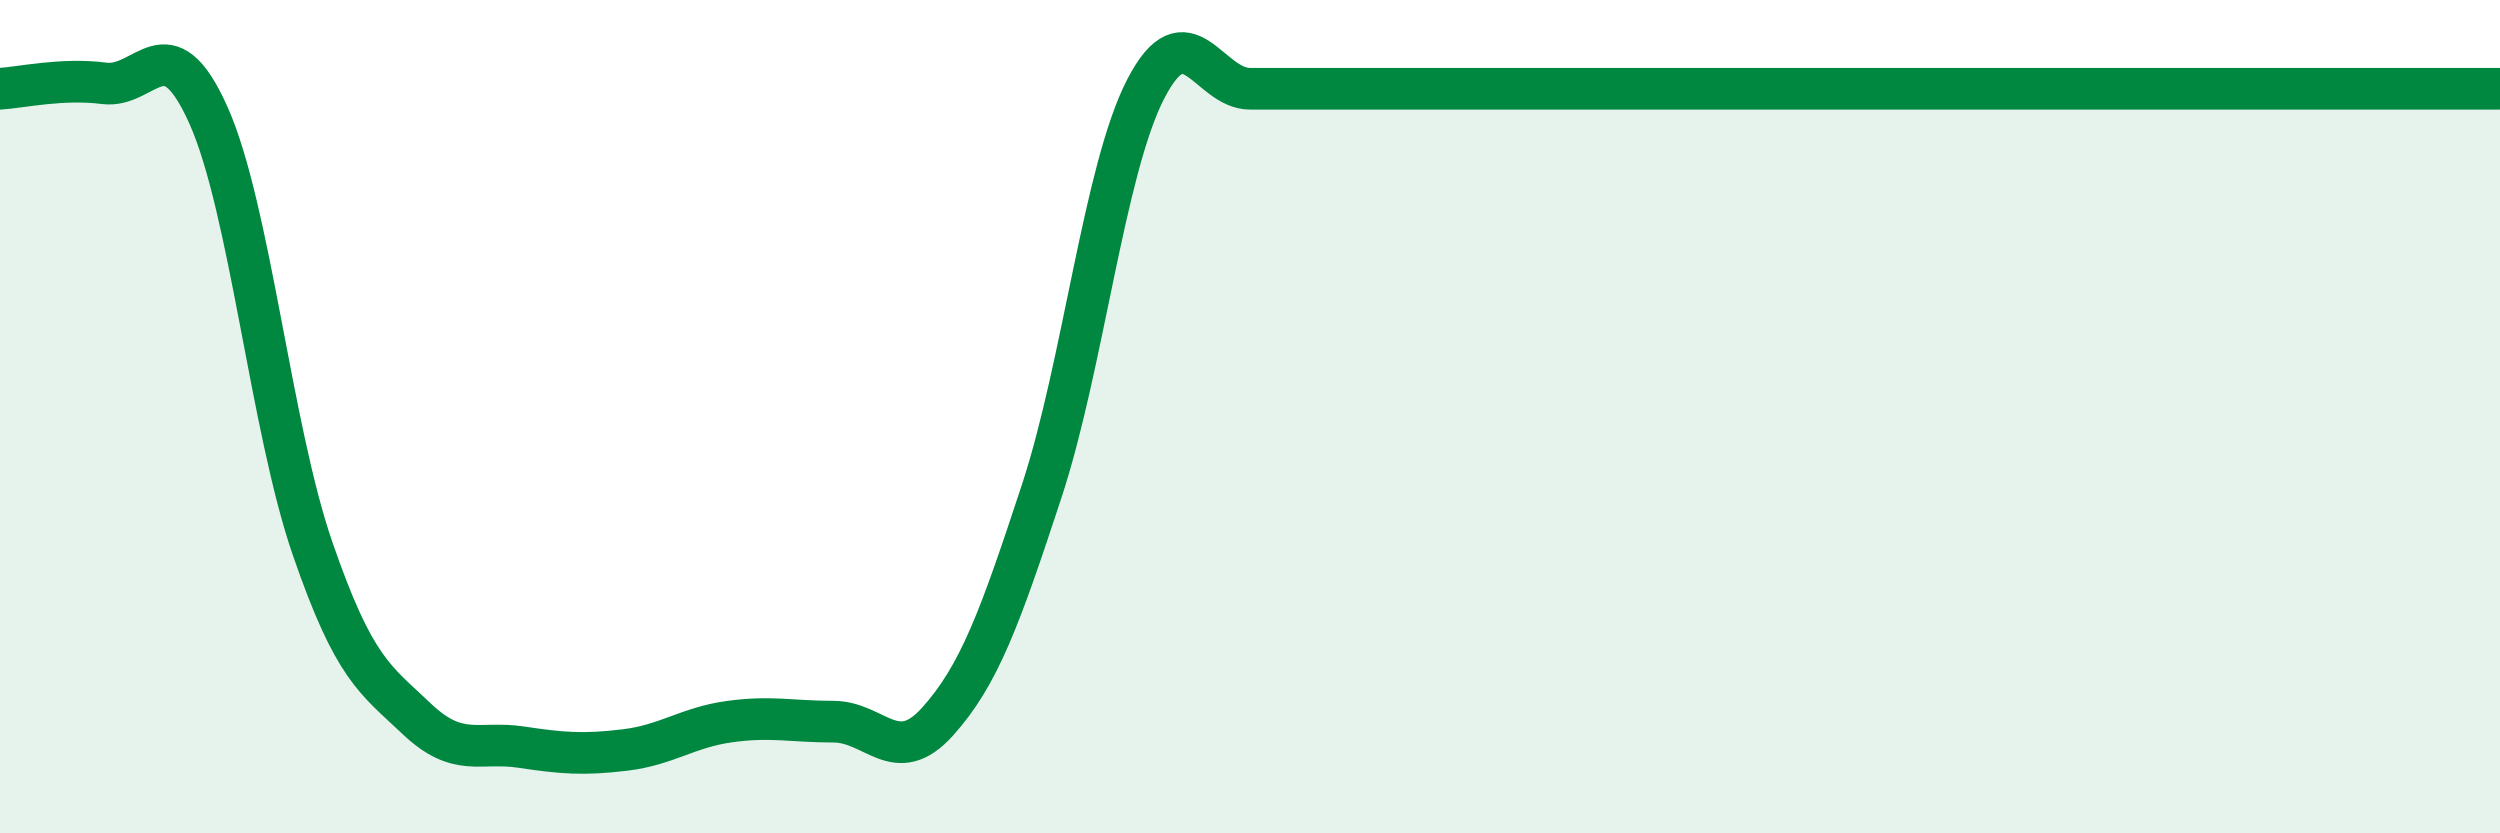
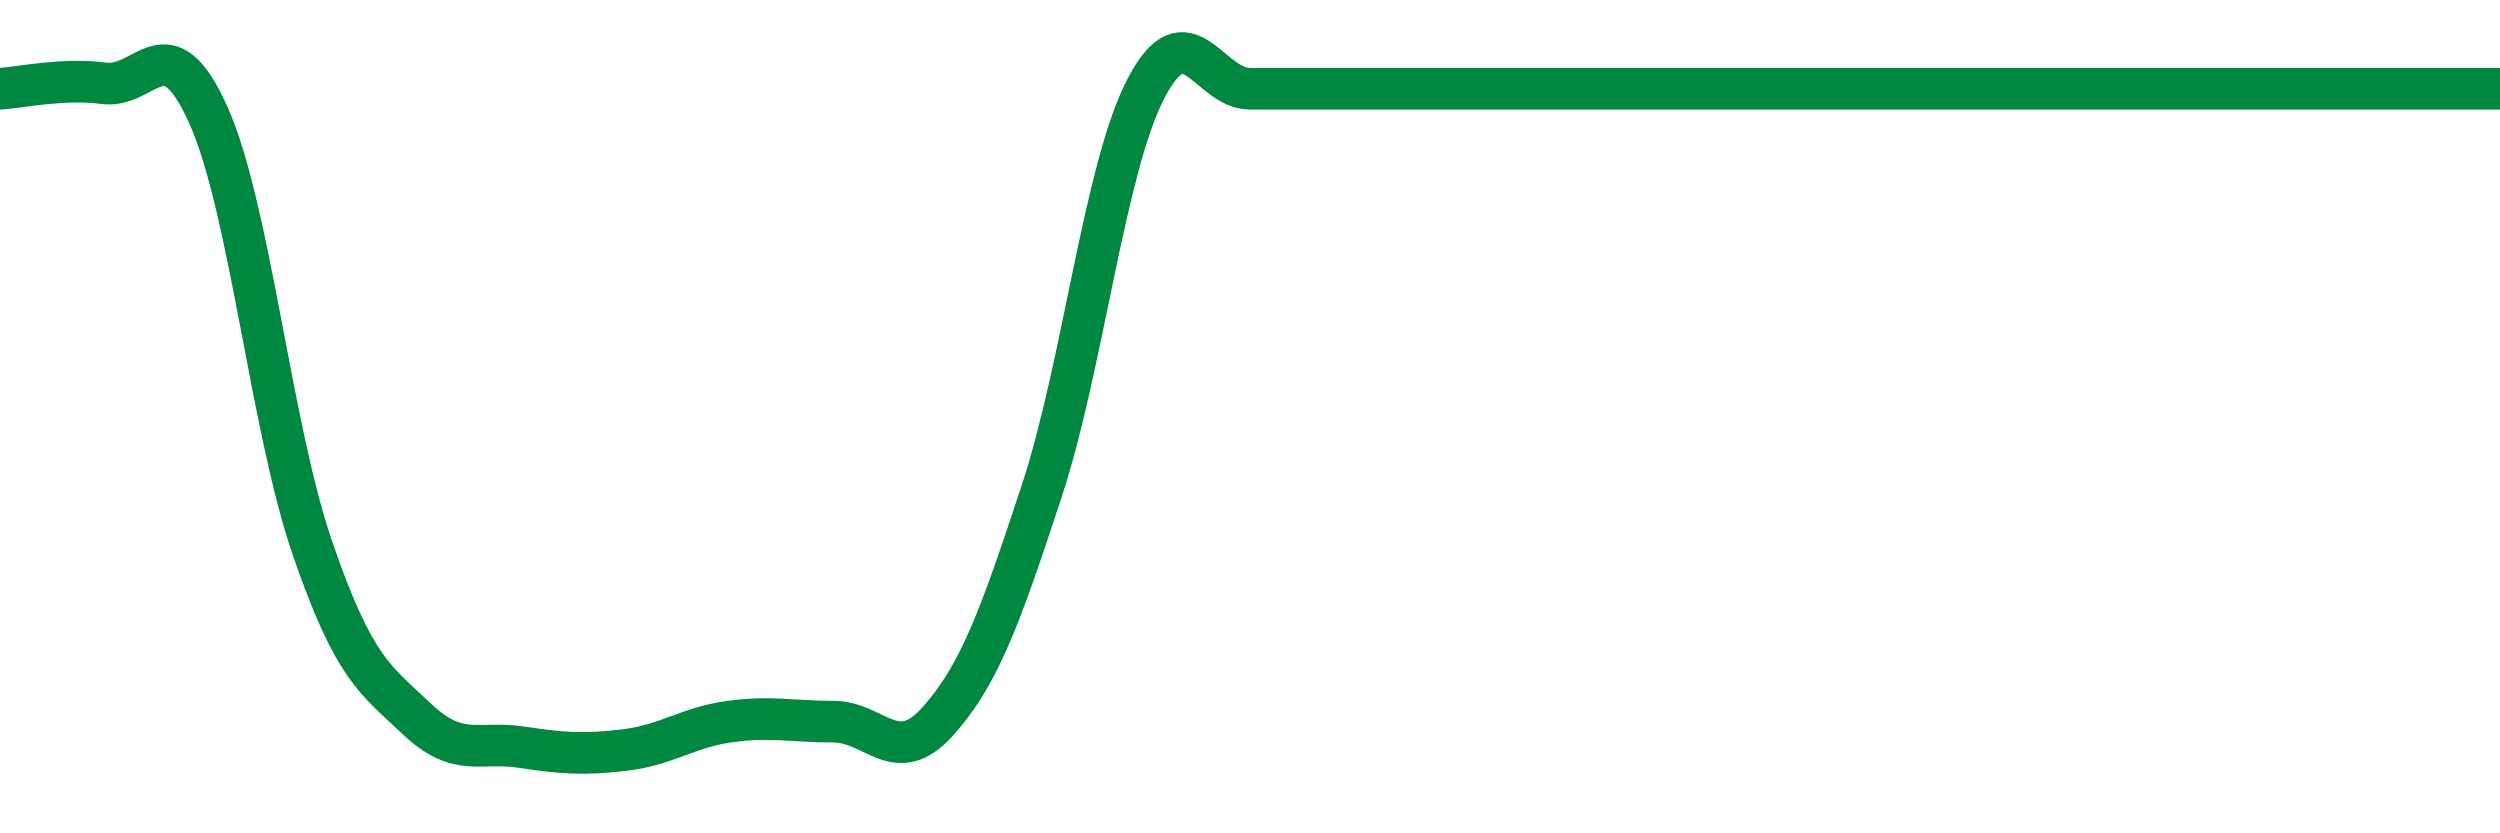
<svg xmlns="http://www.w3.org/2000/svg" width="60" height="20" viewBox="0 0 60 20">
-   <path d="M 0,2.13 C 0.5,2.1 1.5,1.87 2.5,2 C 3.5,2.13 4,0.53 5,2.76 C 6,4.99 6.5,10.26 7.5,13.16 C 8.5,16.06 9,16.3 10,17.25 C 11,18.2 11.5,17.78 12.5,17.93 C 13.5,18.08 14,18.12 15,18 C 16,17.88 16.5,17.46 17.5,17.32 C 18.5,17.18 19,17.32 20,17.32 C 21,17.32 21.5,18.43 22.5,17.32 C 23.5,16.21 24,14.83 25,11.79 C 26,8.75 26.5,4.06 27.5,2.13 C 28.5,0.2 29,2.13 30,2.13 C 31,2.13 31.5,2.13 32.5,2.13 C 33.5,2.13 34,2.13 35,2.13 C 36,2.13 36.5,2.13 37.5,2.13 C 38.5,2.13 39,2.13 40,2.13 C 41,2.13 41.5,2.13 42.5,2.13 C 43.5,2.13 44,2.13 45,2.13 C 46,2.13 46.5,2.13 47.5,2.13 C 48.5,2.13 49,2.13 50,2.13 C 51,2.13 51.5,2.13 52.5,2.13 C 53.5,2.13 54,2.13 55,2.13 C 56,2.13 56.5,2.13 57.5,2.13 C 58.5,2.13 59.5,2.13 60,2.13L60 20L0 20Z" fill="#008740" opacity="0.1" stroke-linecap="round" stroke-linejoin="round" />
  <path d="M 0,2.13 C 0.5,2.1 1.5,1.87 2.5,2 C 3.5,2.13 4,0.53 5,2.76 C 6,4.99 6.5,10.26 7.5,13.16 C 8.5,16.06 9,16.3 10,17.25 C 11,18.2 11.5,17.78 12.5,17.93 C 13.5,18.08 14,18.12 15,18 C 16,17.88 16.5,17.46 17.5,17.32 C 18.5,17.18 19,17.32 20,17.32 C 21,17.32 21.5,18.43 22.5,17.32 C 23.5,16.21 24,14.83 25,11.79 C 26,8.75 26.5,4.06 27.5,2.13 C 28.5,0.2 29,2.13 30,2.13 C 31,2.13 31.5,2.13 32.5,2.13 C 33.5,2.13 34,2.13 35,2.13 C 36,2.13 36.5,2.13 37.5,2.13 C 38.5,2.13 39,2.13 40,2.13 C 41,2.13 41.5,2.13 42.5,2.13 C 43.5,2.13 44,2.13 45,2.13 C 46,2.13 46.5,2.13 47.5,2.13 C 48.5,2.13 49,2.13 50,2.13 C 51,2.13 51.5,2.13 52.5,2.13 C 53.5,2.13 54,2.13 55,2.13 C 56,2.13 56.5,2.13 57.5,2.13 C 58.5,2.13 59.5,2.13 60,2.13" stroke="#008740" stroke-width="1" fill="none" stroke-linecap="round" stroke-linejoin="round" />
</svg>